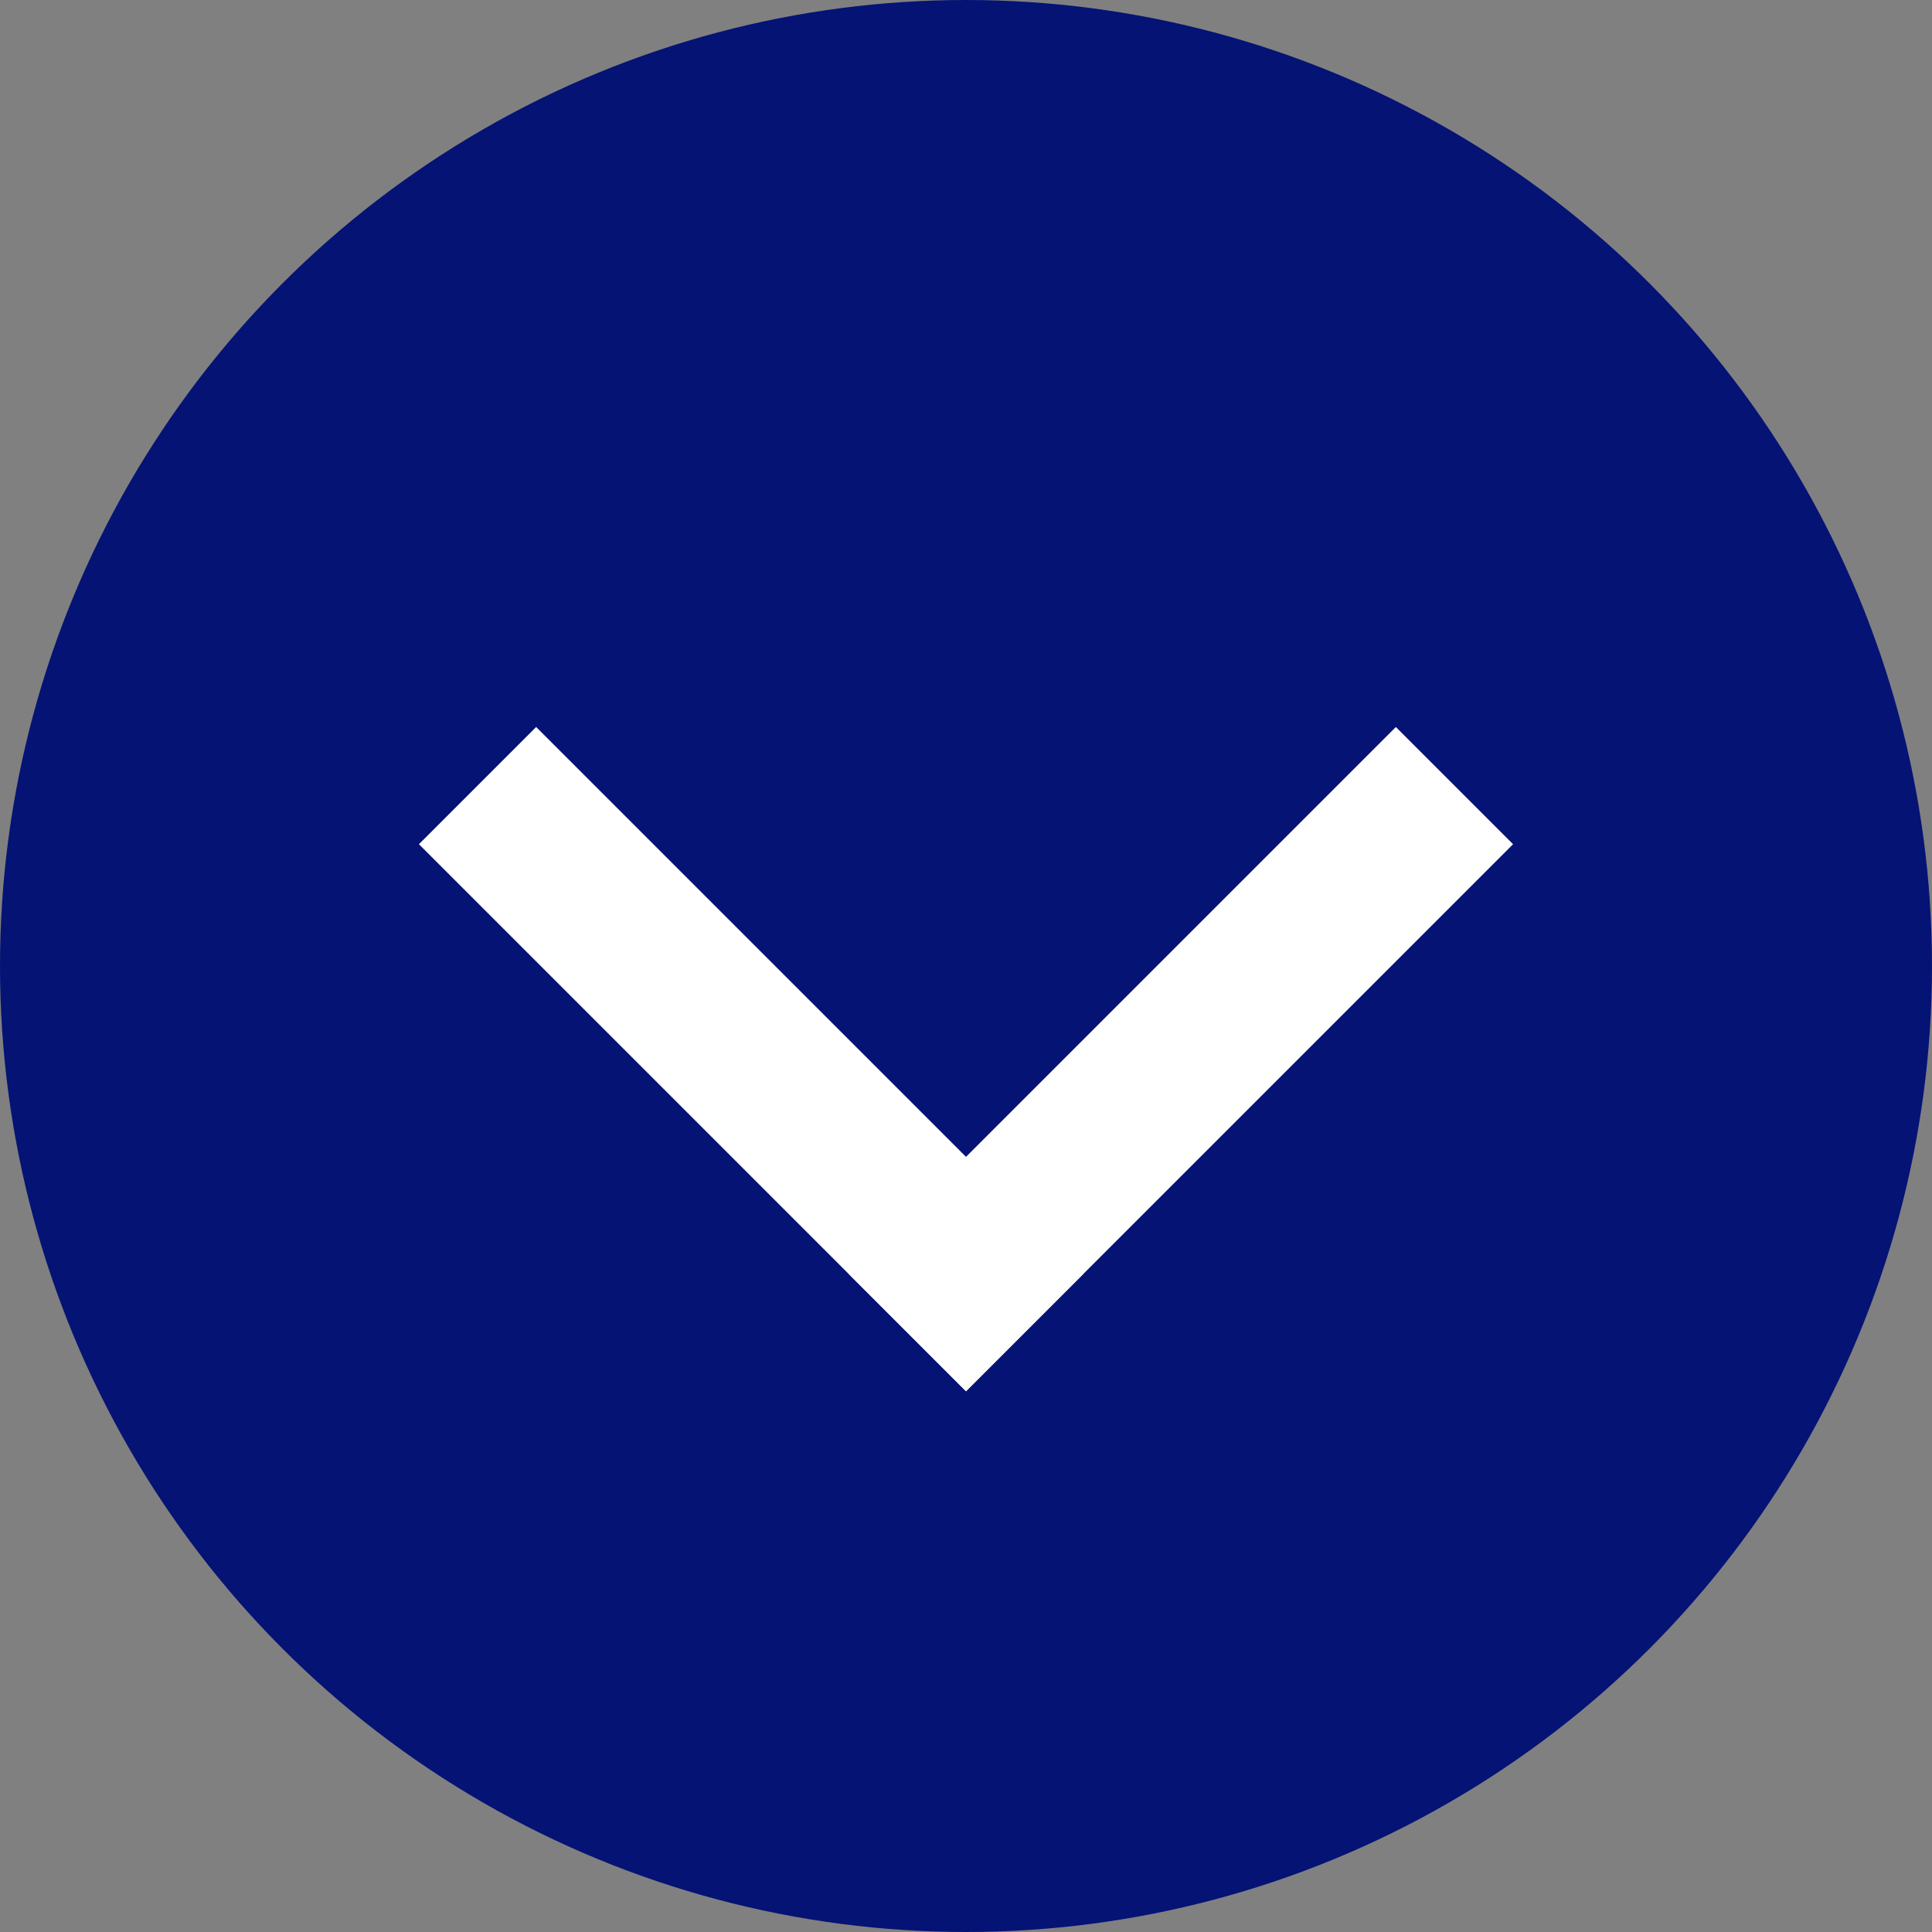
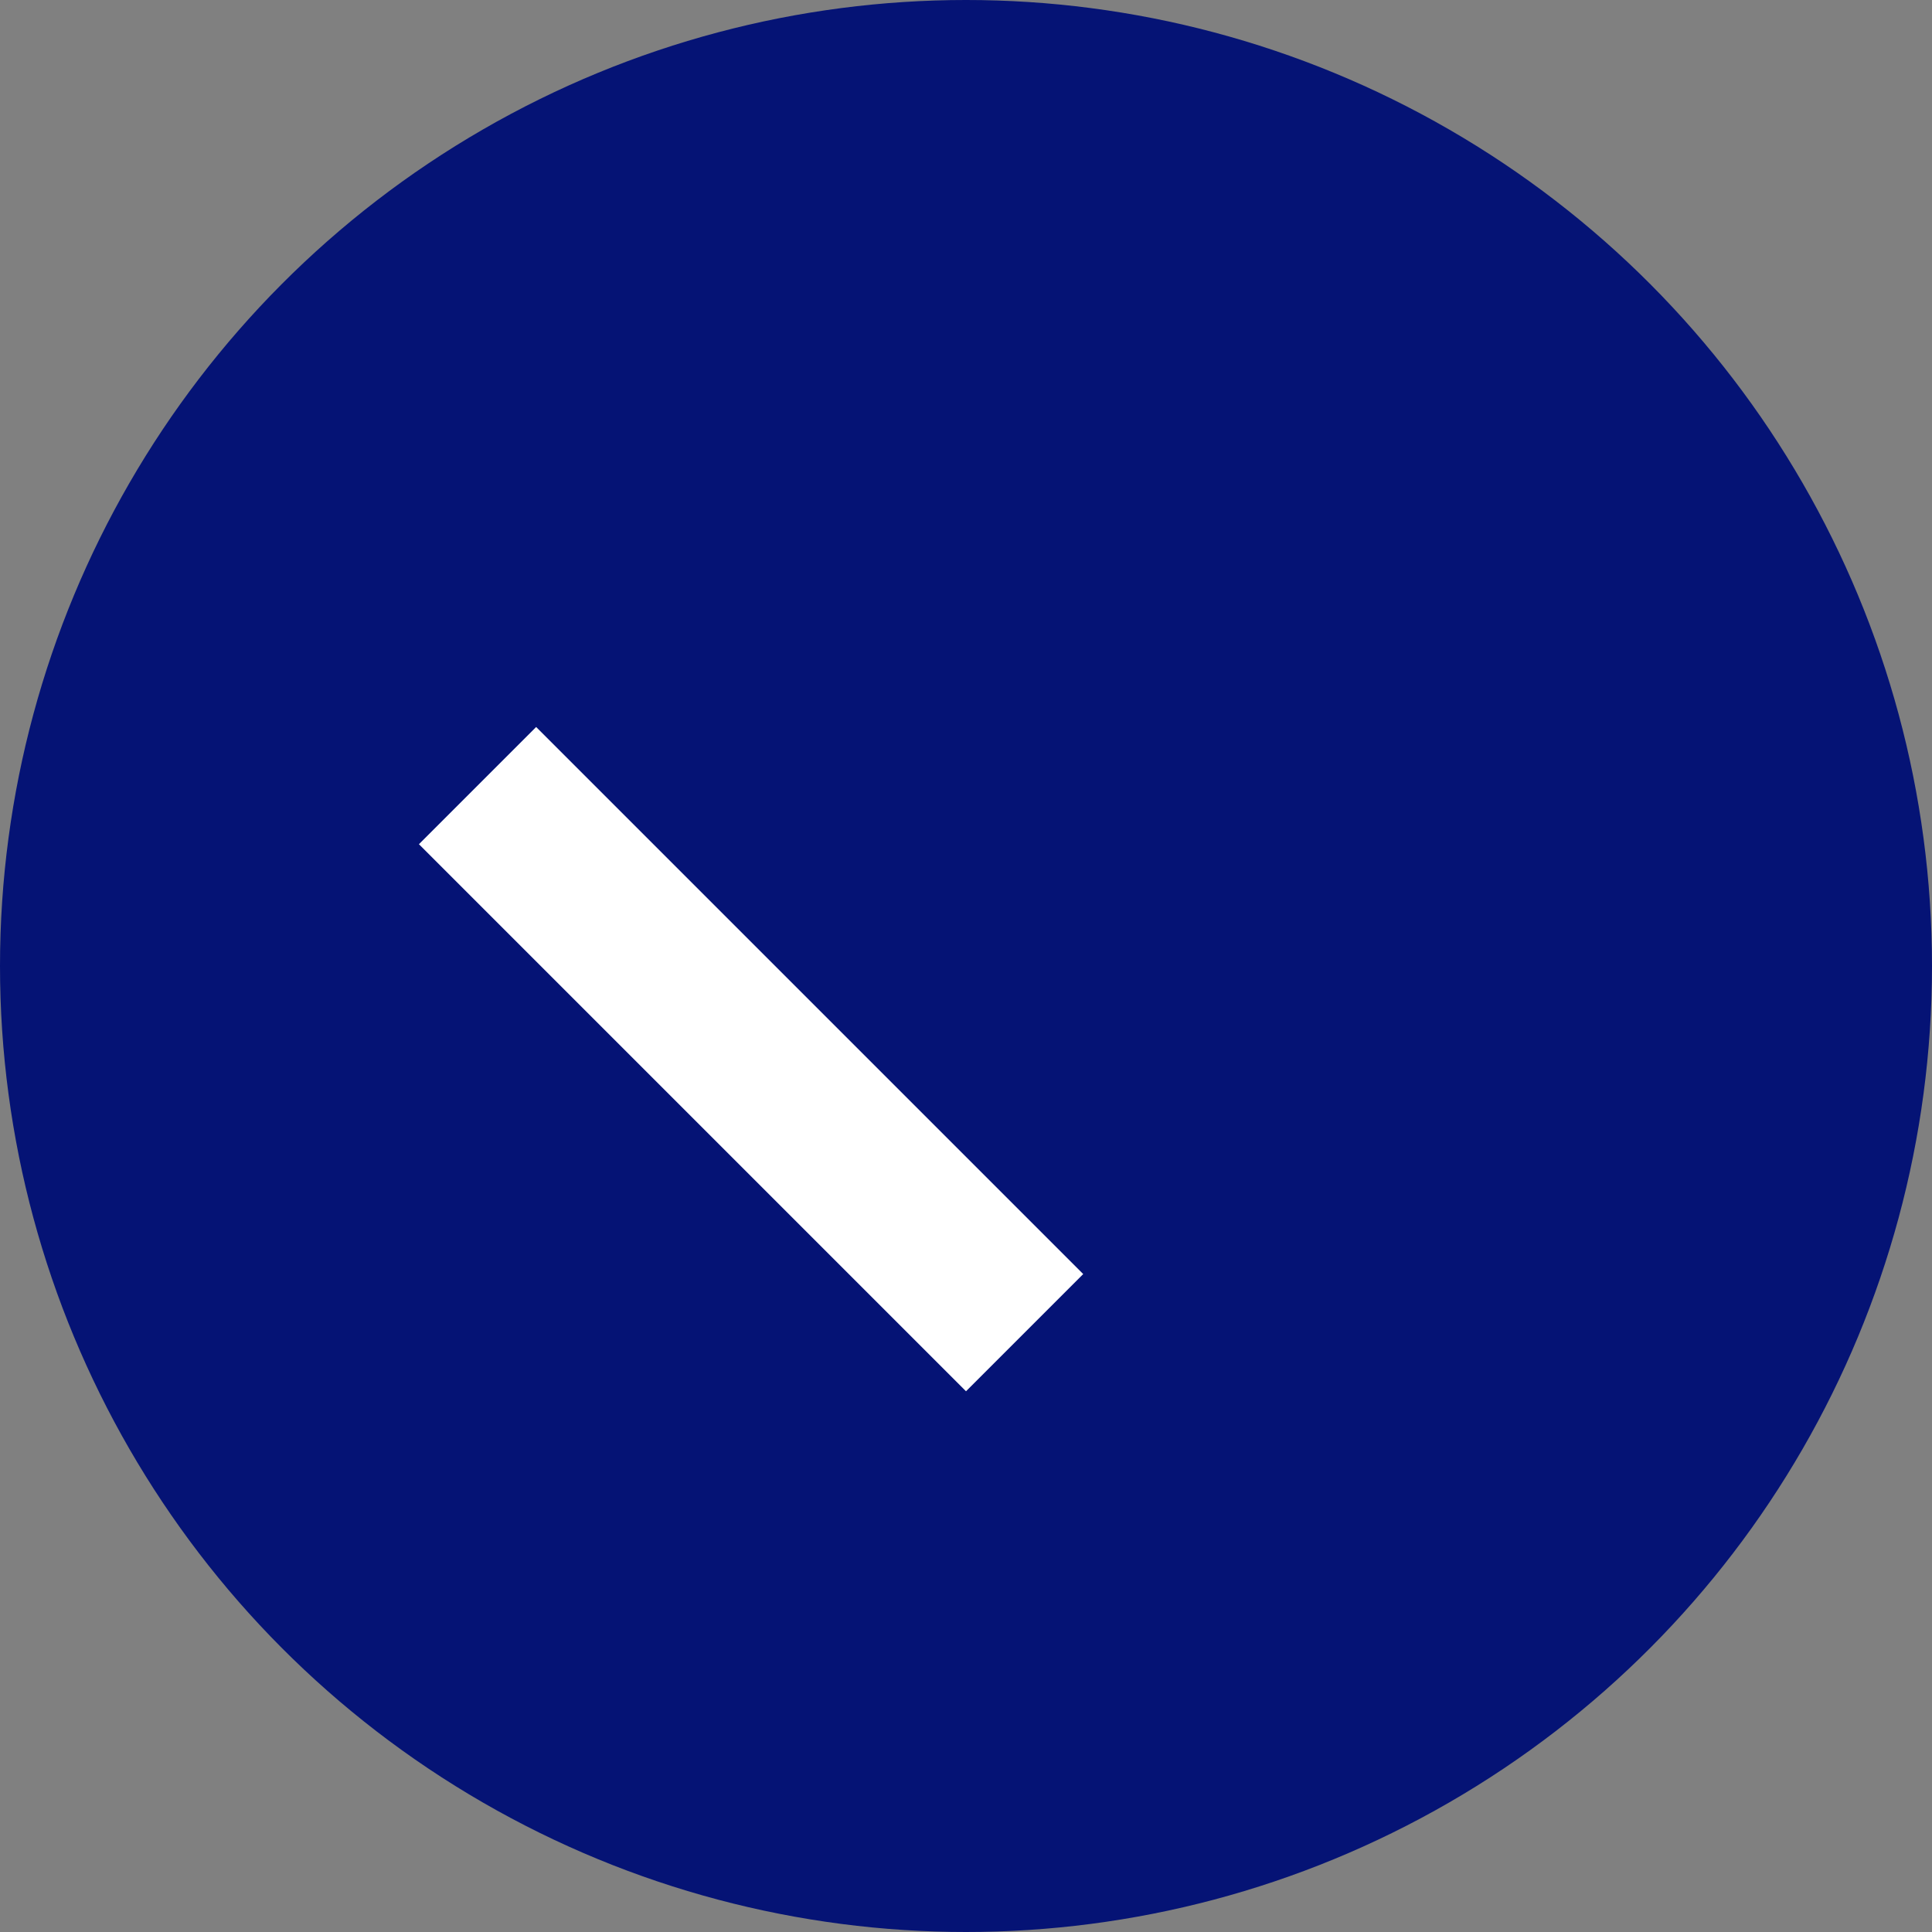
<svg xmlns="http://www.w3.org/2000/svg" viewBox="369 12.65 40 40" width="40" height="40">
  <rect x="369" y="12.65" width="40" height="40" fill="#808080" stroke="none" />
  <g id="Group_142" data-name="Group 142" transform="matrix(1, 0, 0, 1, 369, 12.65)">
    <circle id="Ellipse_3" data-name="Ellipse 3" cx="20" cy="20" r="20" fill="#051375" />
    <g id="Group_112" data-name="Group 112" transform="translate(20 6.152) rotate(45)">
-       <rect id="Rectangle_948" data-name="Rectangle 948" width="3.432" height="16.018" transform="translate(12.586)" fill="#fff" />
      <rect id="Rectangle_949" data-name="Rectangle 949" width="3.432" height="16.018" transform="translate(0 16.018) rotate(-90)" fill="#fff" />
    </g>
  </g>
</svg>